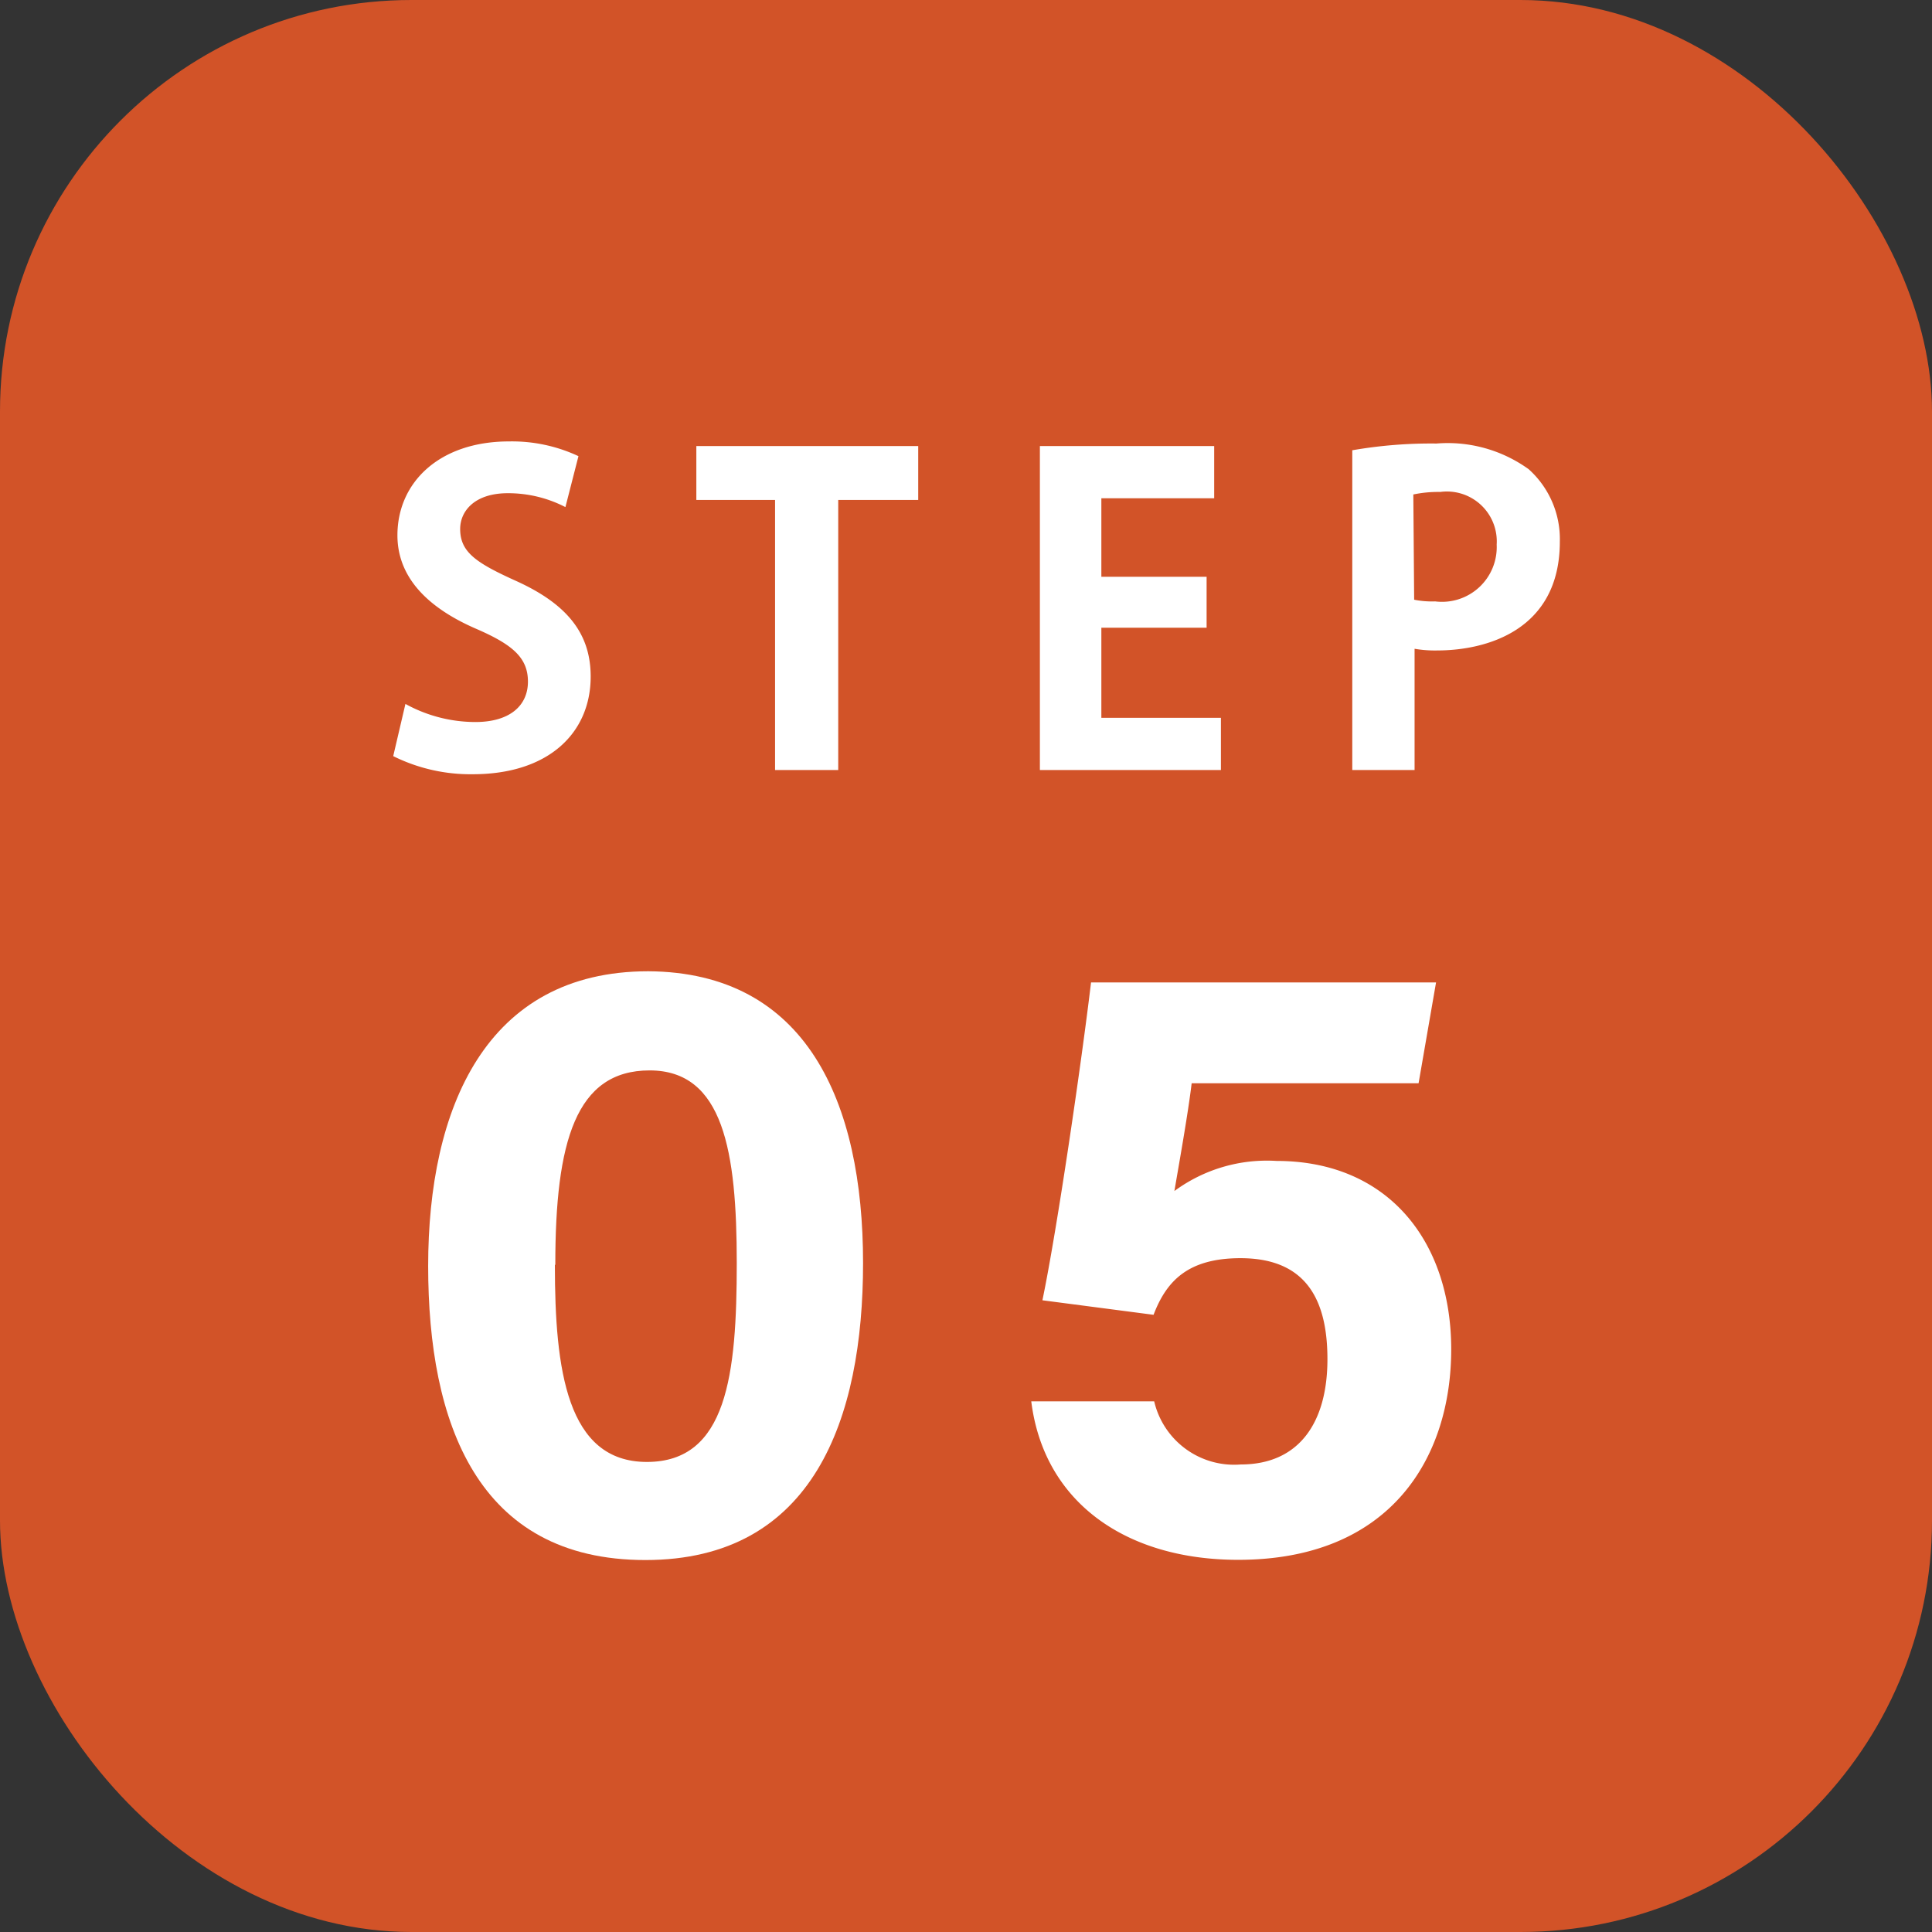
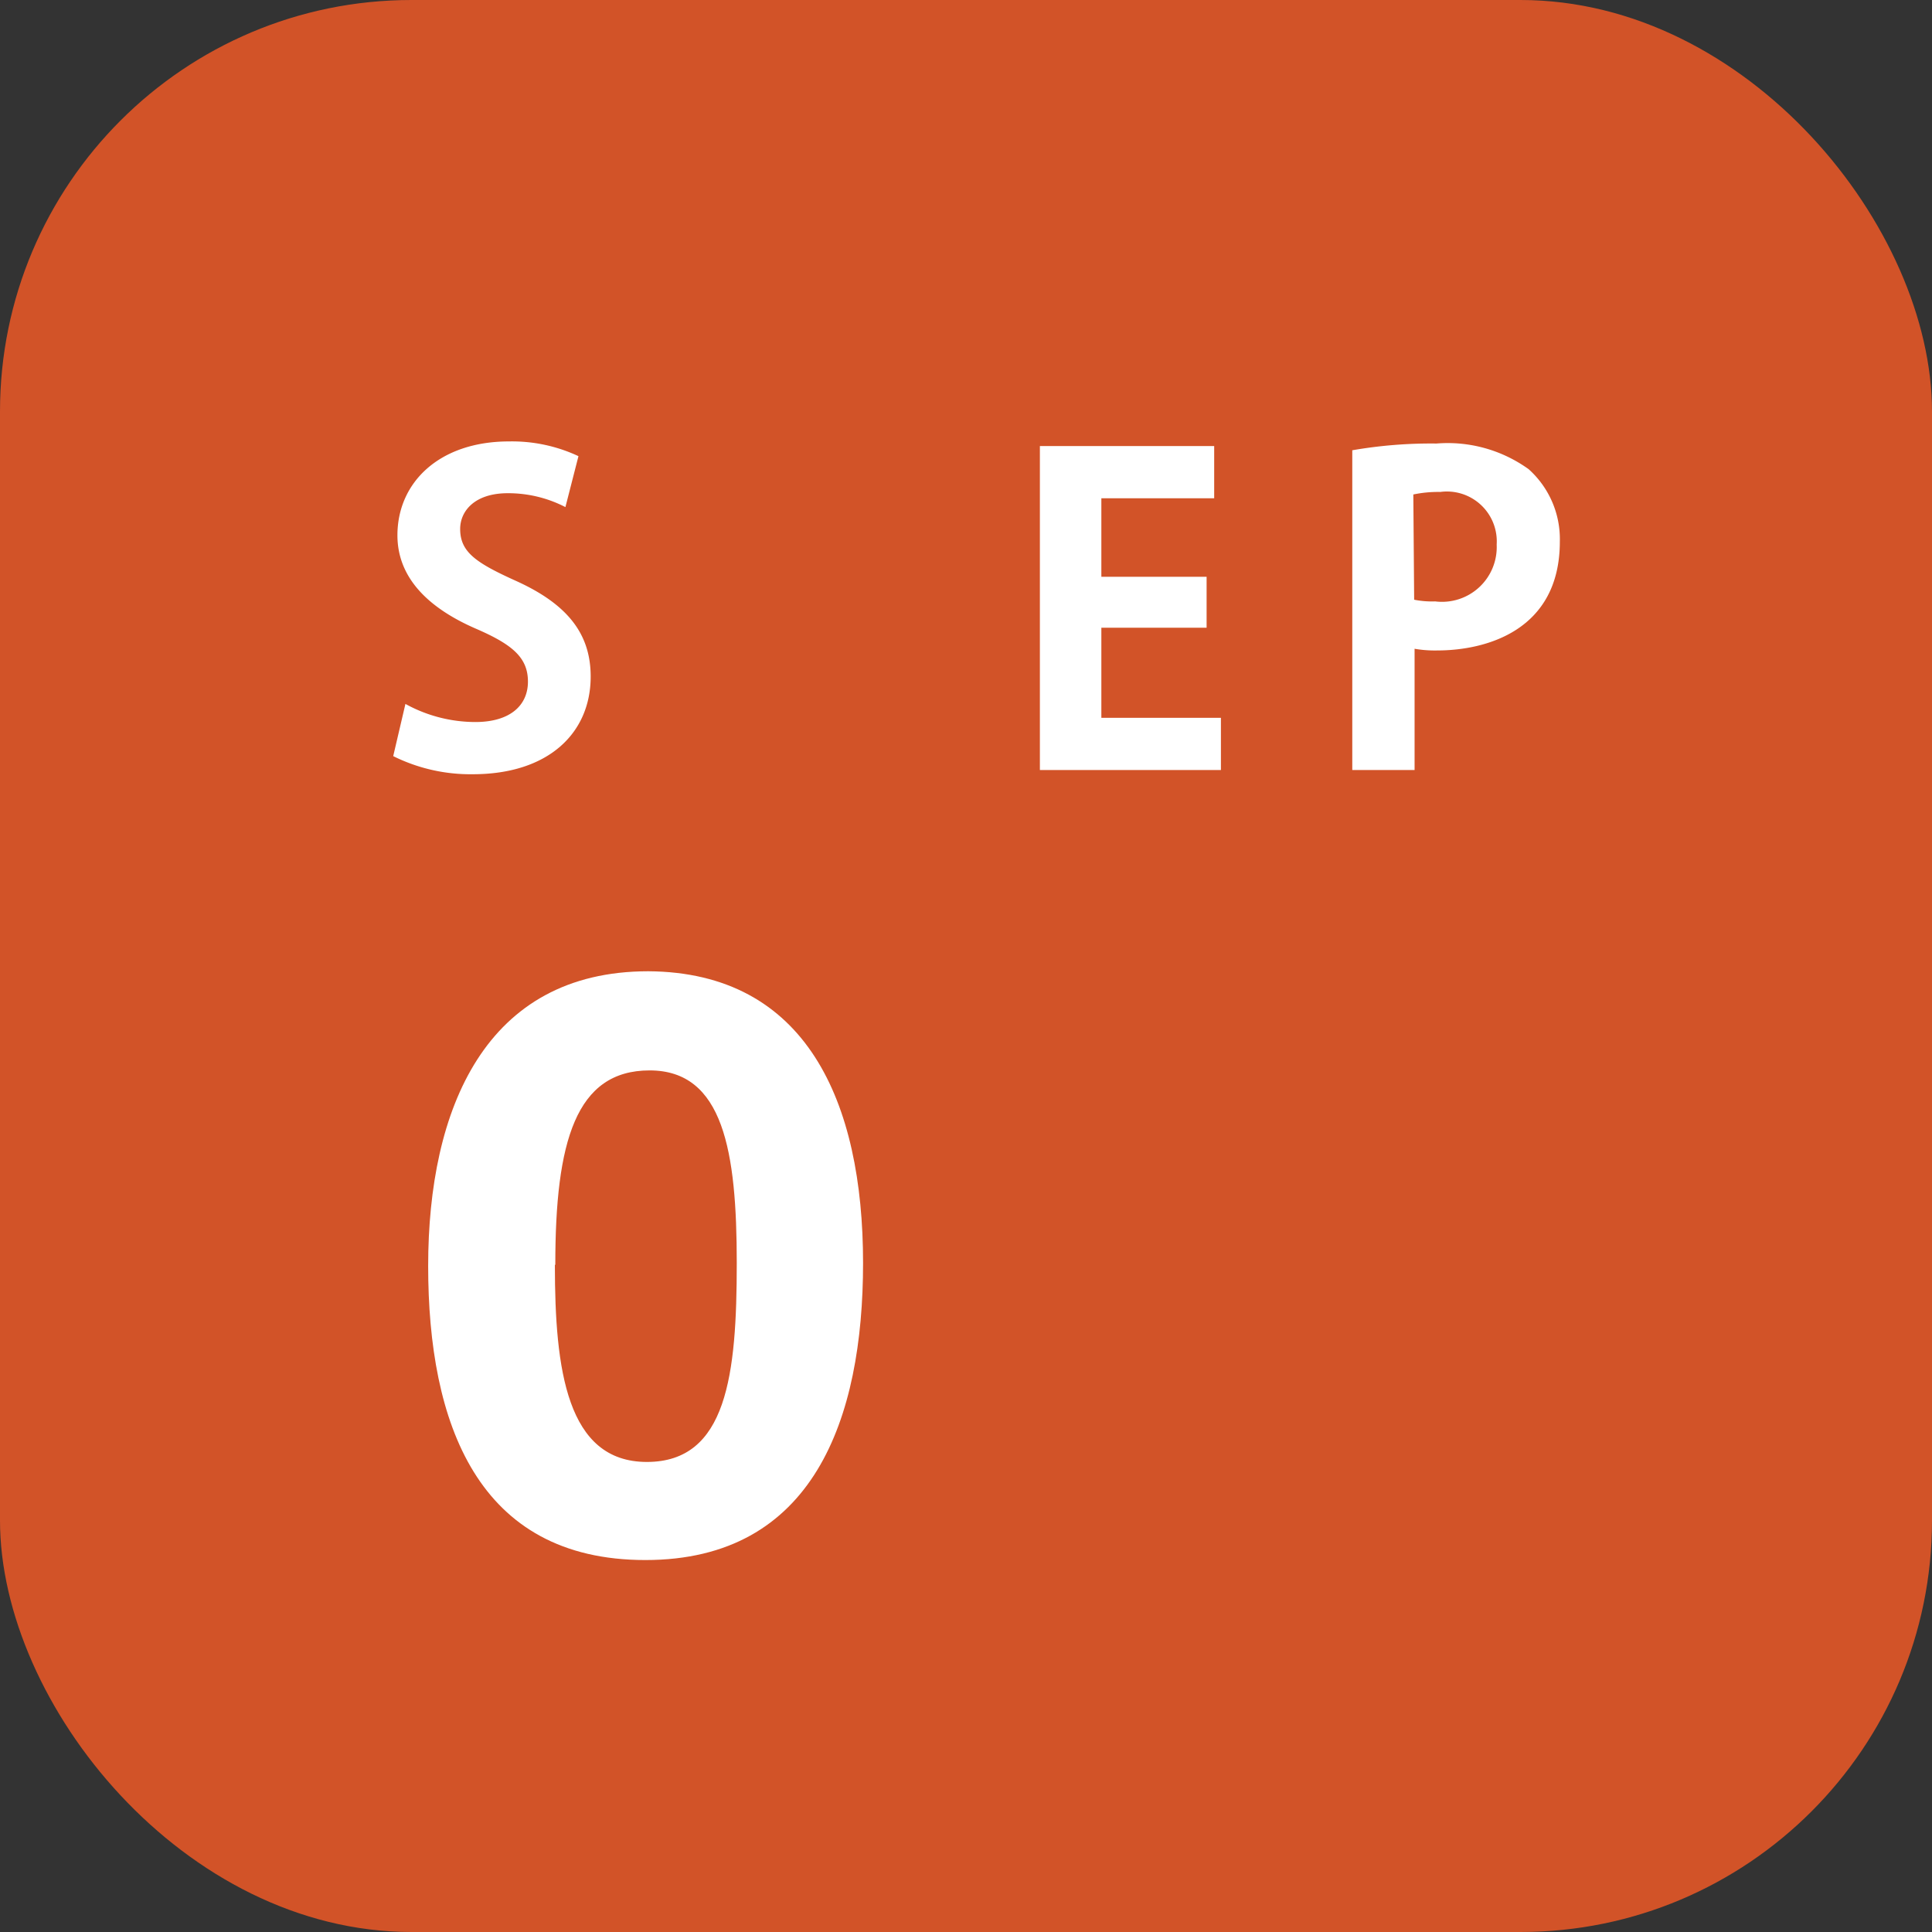
<svg xmlns="http://www.w3.org/2000/svg" viewBox="0 0 91.78 91.78">
  <rect x="0" y="0" width="91.78" height="91.78" fill="#333333" stroke="none" />
  <defs>
    <style>.cls-1{fill:#d25328;}.cls-2{fill:#fff;}</style>
  </defs>
  <g id="Layer_2" data-name="Layer 2">
    <g id="デザイン">
      <rect class="cls-1" width="91.78" height="91.78" rx="19.55" />
      <path class="cls-2" d="M26.86,24.09a5.92,5.92,0,0,0-2.74-.66c-1.56,0-2.26.84-2.26,1.7,0,1.1.76,1.61,2.64,2.46,2.46,1.11,3.56,2.52,3.56,4.55,0,2.68-2,4.64-5.6,4.64a8.23,8.23,0,0,1-3.78-.86l.58-2.48a6.9,6.9,0,0,0,3.32.86c1.64,0,2.5-.78,2.5-1.92s-.74-1.76-2.44-2.5c-2.32-1-3.76-2.45-3.76-4.45,0-2.52,2-4.46,5.3-4.46a7.44,7.44,0,0,1,3.3.7Z" />
-       <path class="cls-2" d="M43.62,23.75h-3.8V36.58h-3V23.75H33.08V21.19H43.62Z" />
      <path class="cls-2" d="M58,36.58h-8.6V21.19h8.28v2.48H52.32V27.4h5v2.42h-5V34.1H58Z" />
      <path class="cls-2" d="M64.24,21.39a21.9,21.9,0,0,1,4-.32,6.58,6.58,0,0,1,4.38,1.22,4.46,4.46,0,0,1,1.48,3.44c0,4.23-3.52,5.17-5.82,5.17a5.67,5.67,0,0,1-1.08-.08v5.76H64.24Zm2.94,7.1a4.38,4.38,0,0,0,1,.08,2.6,2.6,0,0,0,2.92-2.7,2.37,2.37,0,0,0-2.68-2.5,5.81,5.81,0,0,0-1.28.12Z" />
      <path class="cls-2" d="M41,60c0,7.4-2.35,14.11-10.34,14.11S20.34,67.59,20.34,60.14s2.71-14,10.46-14C38.3,46.19,41,52.33,41,60Zm-14.64.1c0,4.95.56,9.35,4.37,9.35S35,65.3,35,60s-.63-9.15-4.14-9.15S26.38,54.24,26.38,60.07Z" />
-       <path class="cls-2" d="M67.39,51.46H56.61c-.17,1.44-.63,4-.82,5.12a7.41,7.41,0,0,1,4.85-1.43c5.31,0,8.3,3.83,8.3,8.95s-2.85,10-10.12,10c-5.32,0-9.23-2.72-9.83-7.53h5.84a3.9,3.9,0,0,0,4.11,3c2.78,0,4.12-2,4.12-5,0-2.81-1-4.8-4.13-4.8-2.5,0-3.52,1.09-4.13,2.69l-5.28-.69c.71-3.41,1.87-11.4,2.31-15.1H68.22Z" />
    </g>
  </g>
</svg>